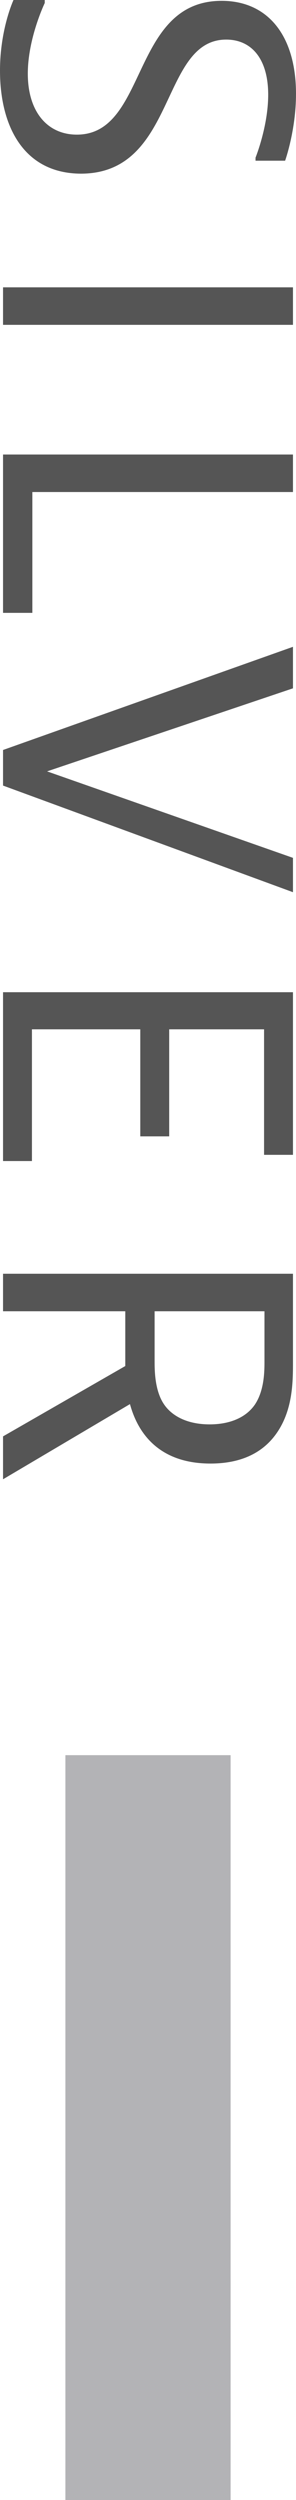
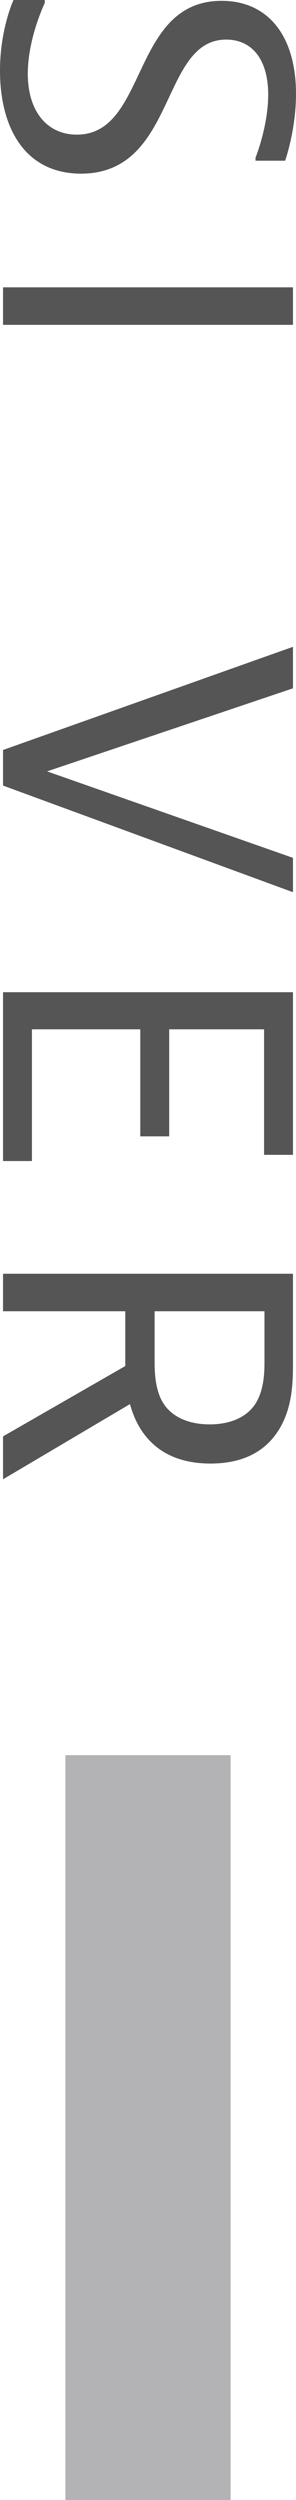
<svg xmlns="http://www.w3.org/2000/svg" id="_レイヤー_2" data-name="レイヤー 2" viewBox="0 0 21.5 181.24">
  <defs>
    <style>
      .cls-1 {
        fill: #555;
      }

      .cls-2 {
        fill: #b3b3b6;
      }
    </style>
  </defs>
  <g id="txt">
    <g>
      <path class="cls-1" d="m18.56,11.65v-.22s.92-2.27.92-4.56c0-2.63-1.23-4-3.05-4-4.82,0-3.58,9.72-10.56,9.72C1.76,12.57,0,9.21,0,5.12,0,2.1.98,0,.98,0h2.27v.22s-1.23,2.55-1.23,5.12c0,2.77,1.43,4.42,3.56,4.42C10.75,9.77,9.49.06,16.1.06c3.33,0,5.4,2.49,5.4,6.75,0,2.63-.79,4.84-.79,4.84h-2.16Z" />
      <path class="cls-1" d="m21.28,23.55H.22v-2.72h21.06v2.72Z" />
-       <path class="cls-1" d="m21.28,35.67H2.35v8.76H.22v-11.48h21.06v2.72Z" />
      <path class="cls-1" d="m21.28,49.9l-17.86,6.02,17.86,6.27v2.49L.22,56.95v-2.58l21.06-7.48v3Z" />
      <path class="cls-1" d="m21.28,83.72h-2.1v-9.1h-6.89v7.76h-2.1v-7.76H2.32v9.55H.22v-12.24h21.06v11.79Z" />
      <path class="cls-1" d="m9.1,95.06H.22v-2.72h21.06v6.36c0,1.43,0,3.42-1.12,5.1-.95,1.43-2.52,2.3-4.87,2.3-3.42,0-5.18-1.85-5.85-4.31L.22,107.24v-3.11l8.88-5.1v-3.98Zm2.13,0v3.61c0,.64,0,2.16.7,3.16.56.81,1.65,1.43,3.3,1.43,1.34,0,2.58-.42,3.28-1.43.7-1.04.7-2.46.7-3.16v-3.61h-7.98Z" />
    </g>
    <rect class="cls-2" x="4.75" y="127.24" width="12" height="54" />
  </g>
</svg>